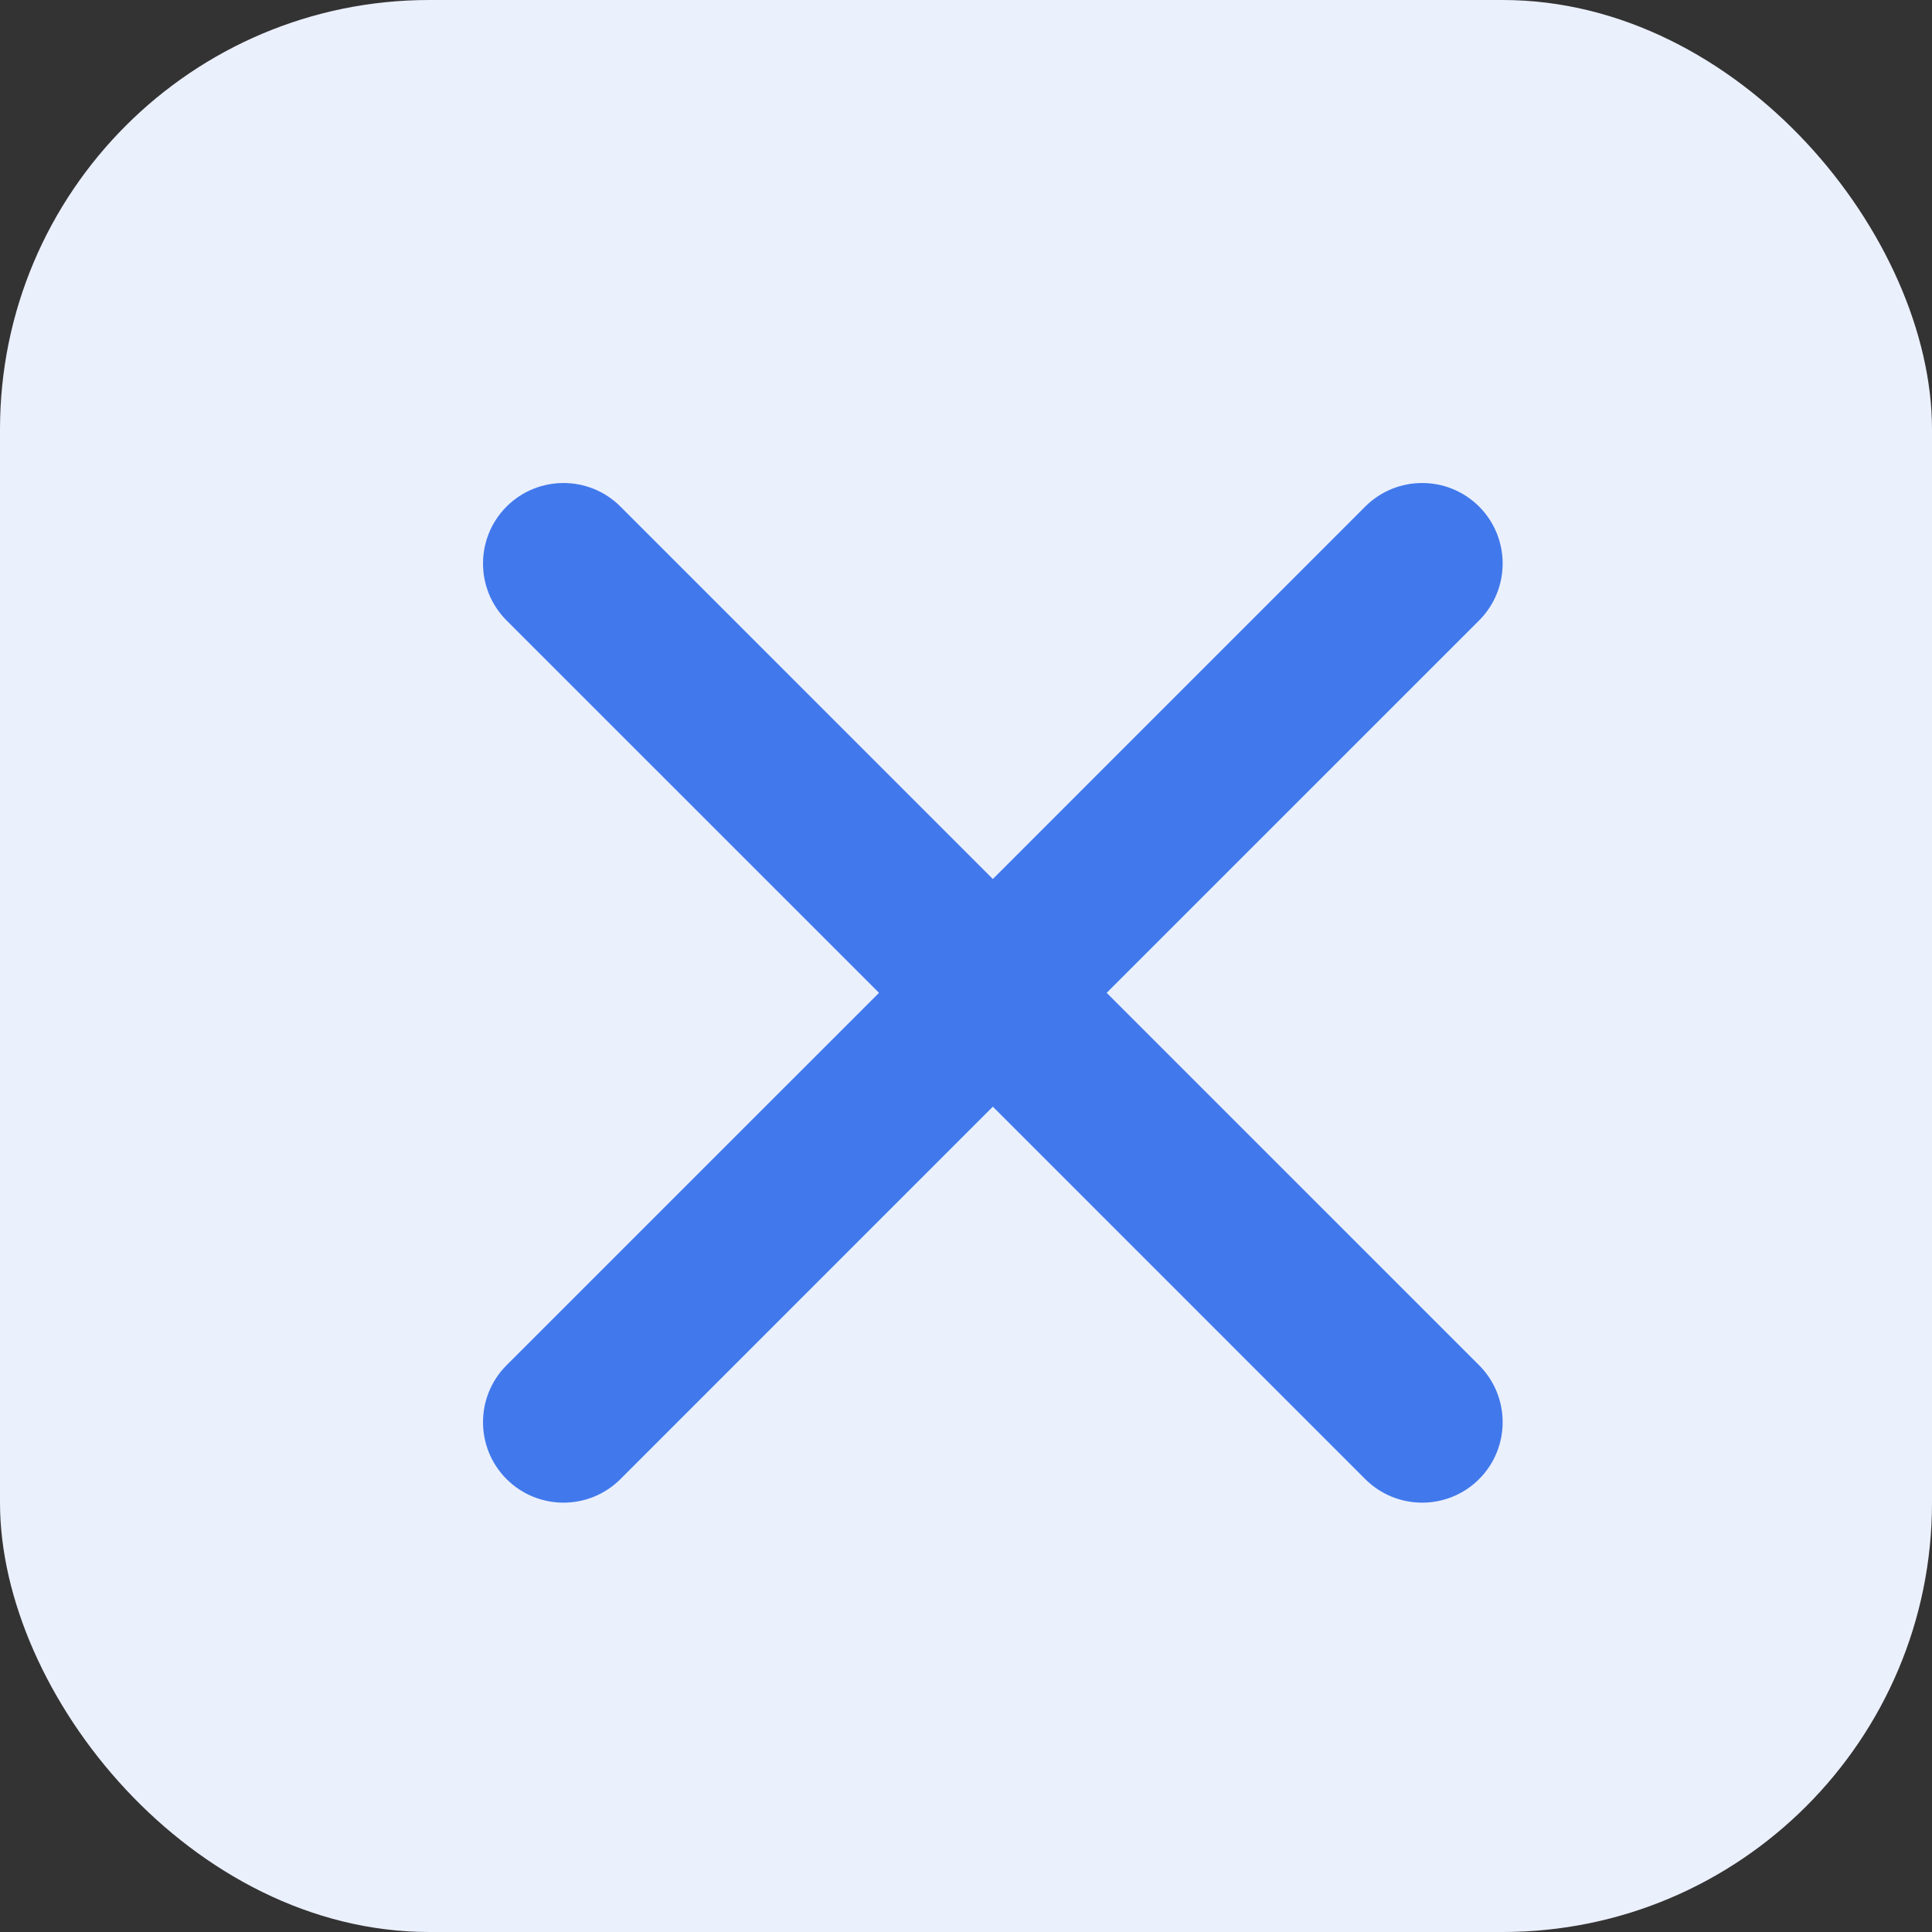
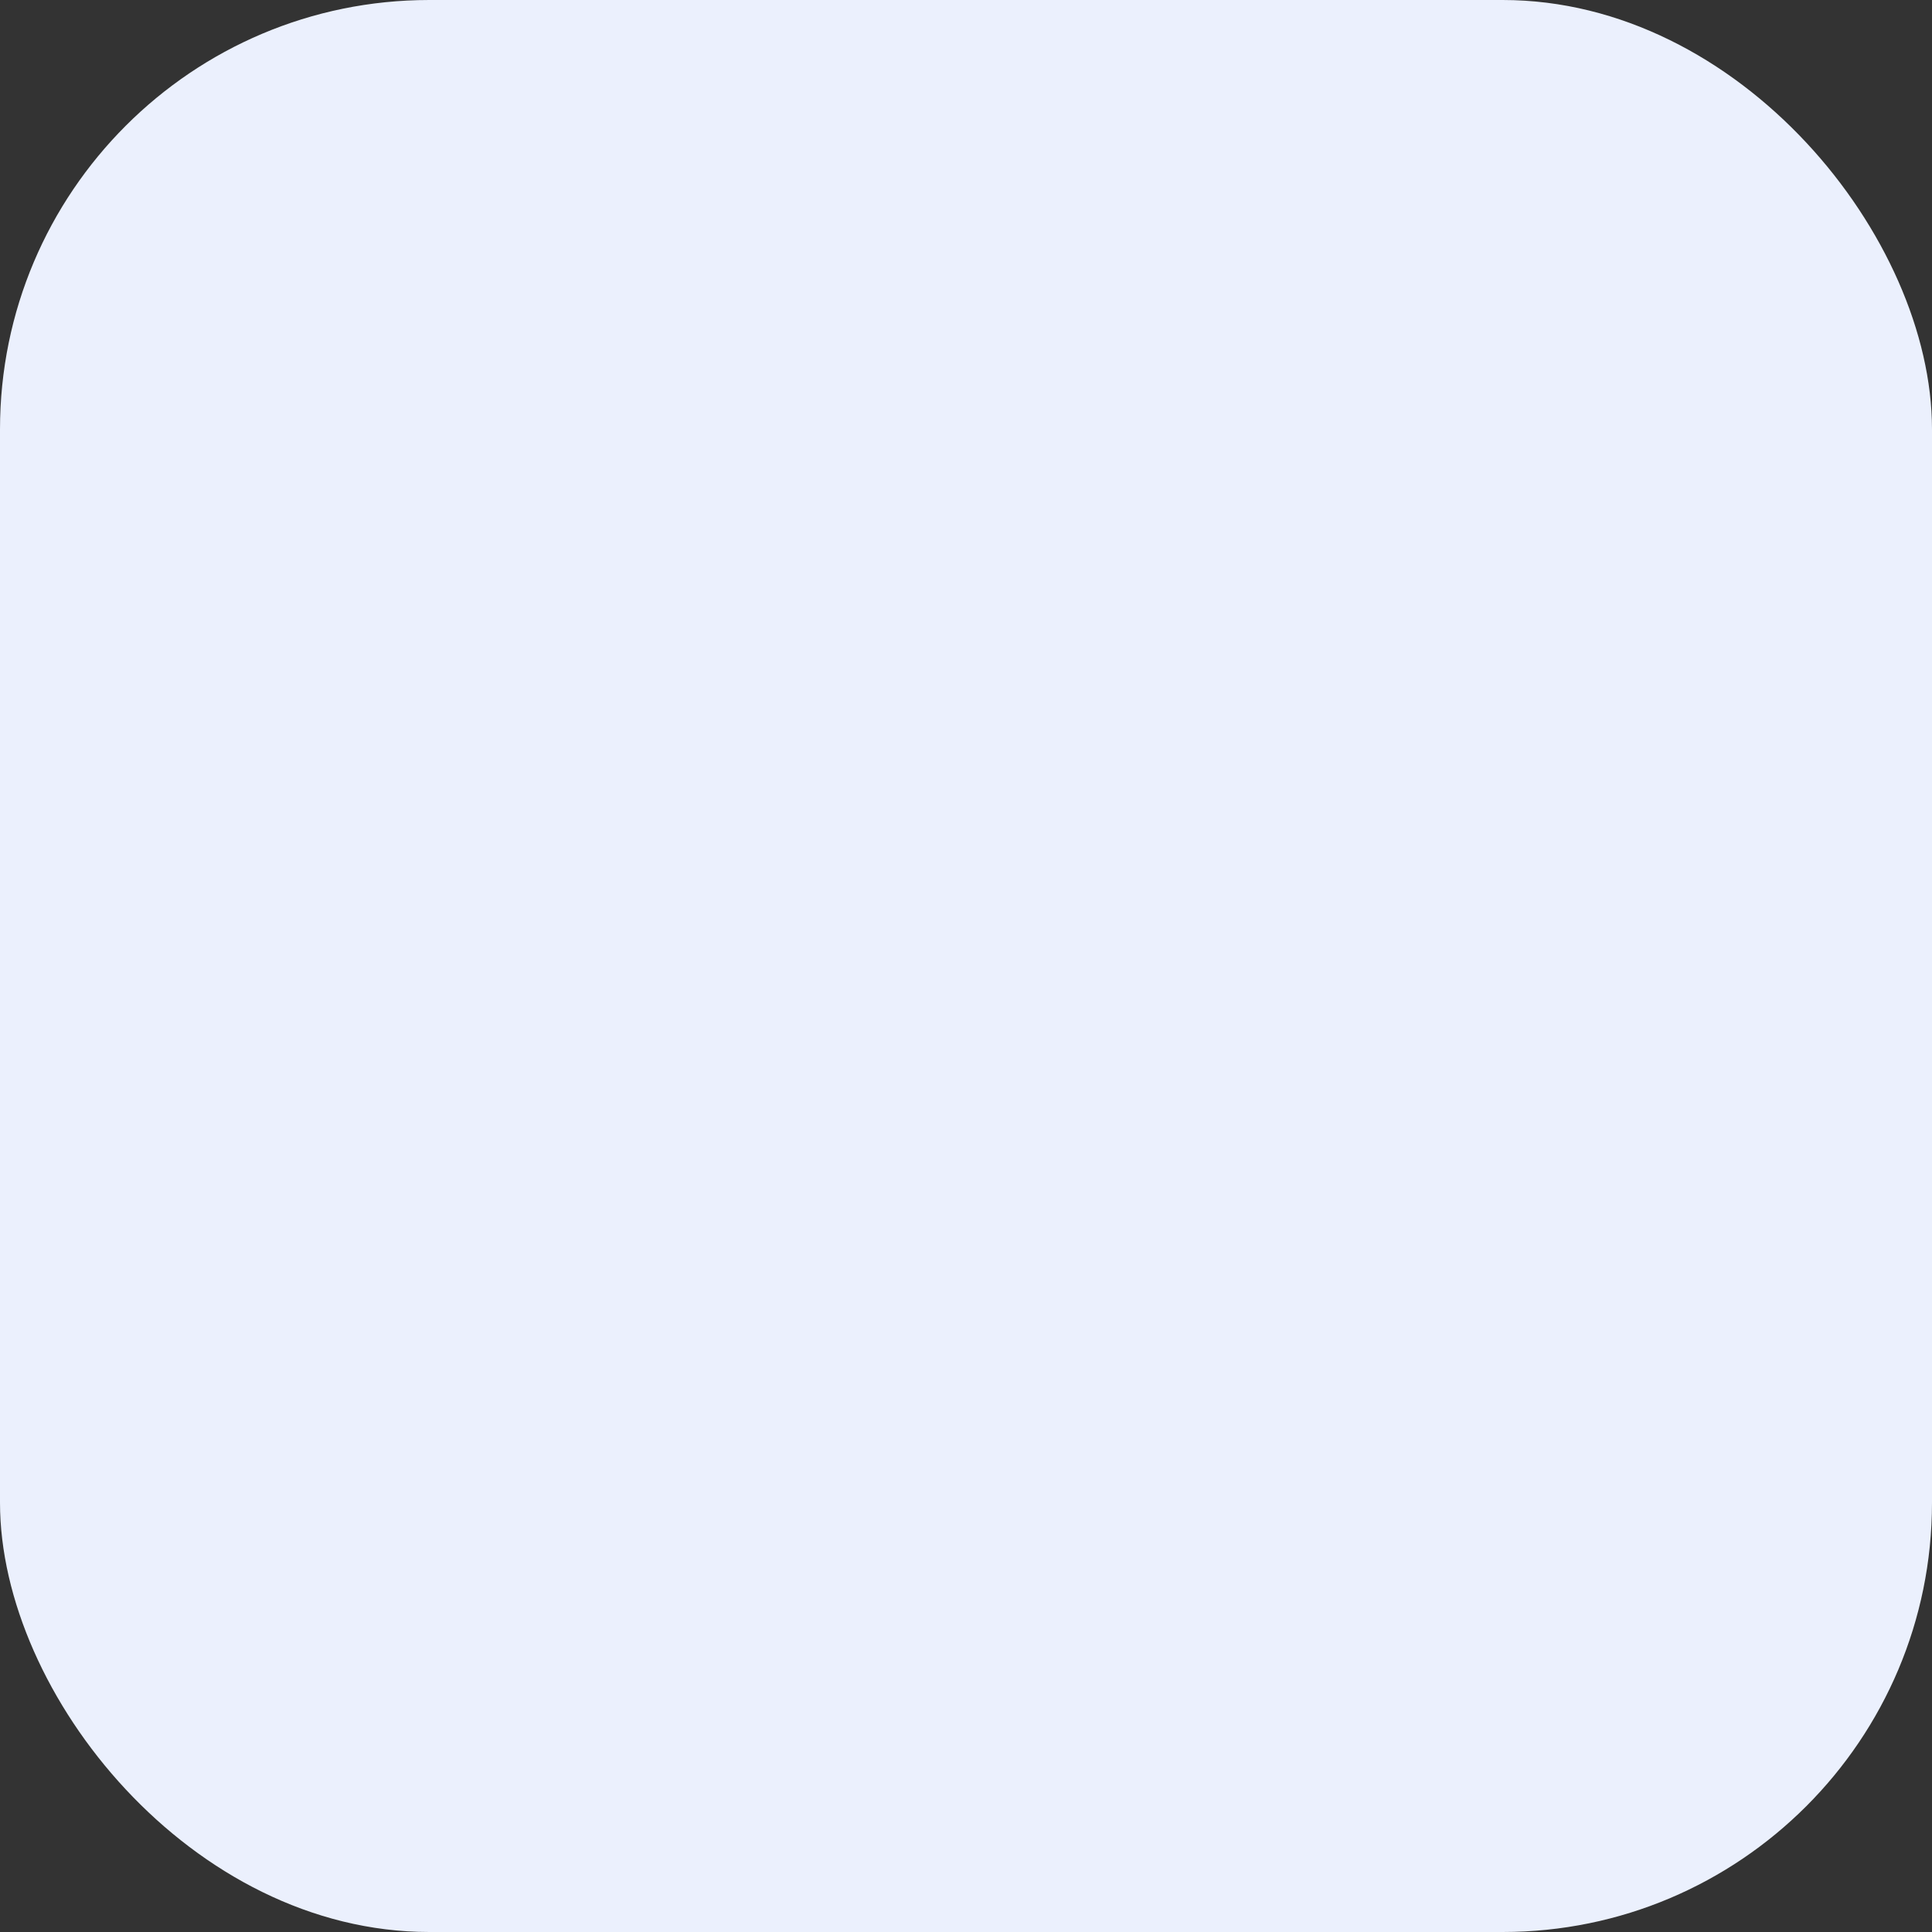
<svg xmlns="http://www.w3.org/2000/svg" width="36" height="36" viewBox="0 0 36 36" fill="none">
  <rect x="0" y="0" width="36" height="36" fill="#333333" stroke="none" />
  <rect width="36" height="36" rx="8" fill="#EBF0FD" />
-   <path fill-rule="evenodd" clip-rule="evenodd" d="M9.439 9.439C10.025 8.854 10.975 8.854 11.561 9.439L18.5 16.379L25.439 9.439C26.025 8.854 26.975 8.854 27.561 9.439C28.146 10.025 28.146 10.975 27.561 11.561L20.621 18.5L27.561 25.439C28.146 26.025 28.146 26.975 27.561 27.561C26.975 28.146 26.025 28.146 25.439 27.561L18.5 20.621L11.561 27.561C10.975 28.146 10.025 28.146 9.439 27.561C8.854 26.975 8.854 26.025 9.439 25.439L16.379 18.5L9.439 11.561C8.854 10.975 8.854 10.025 9.439 9.439Z" fill="#4179EC" />
</svg>